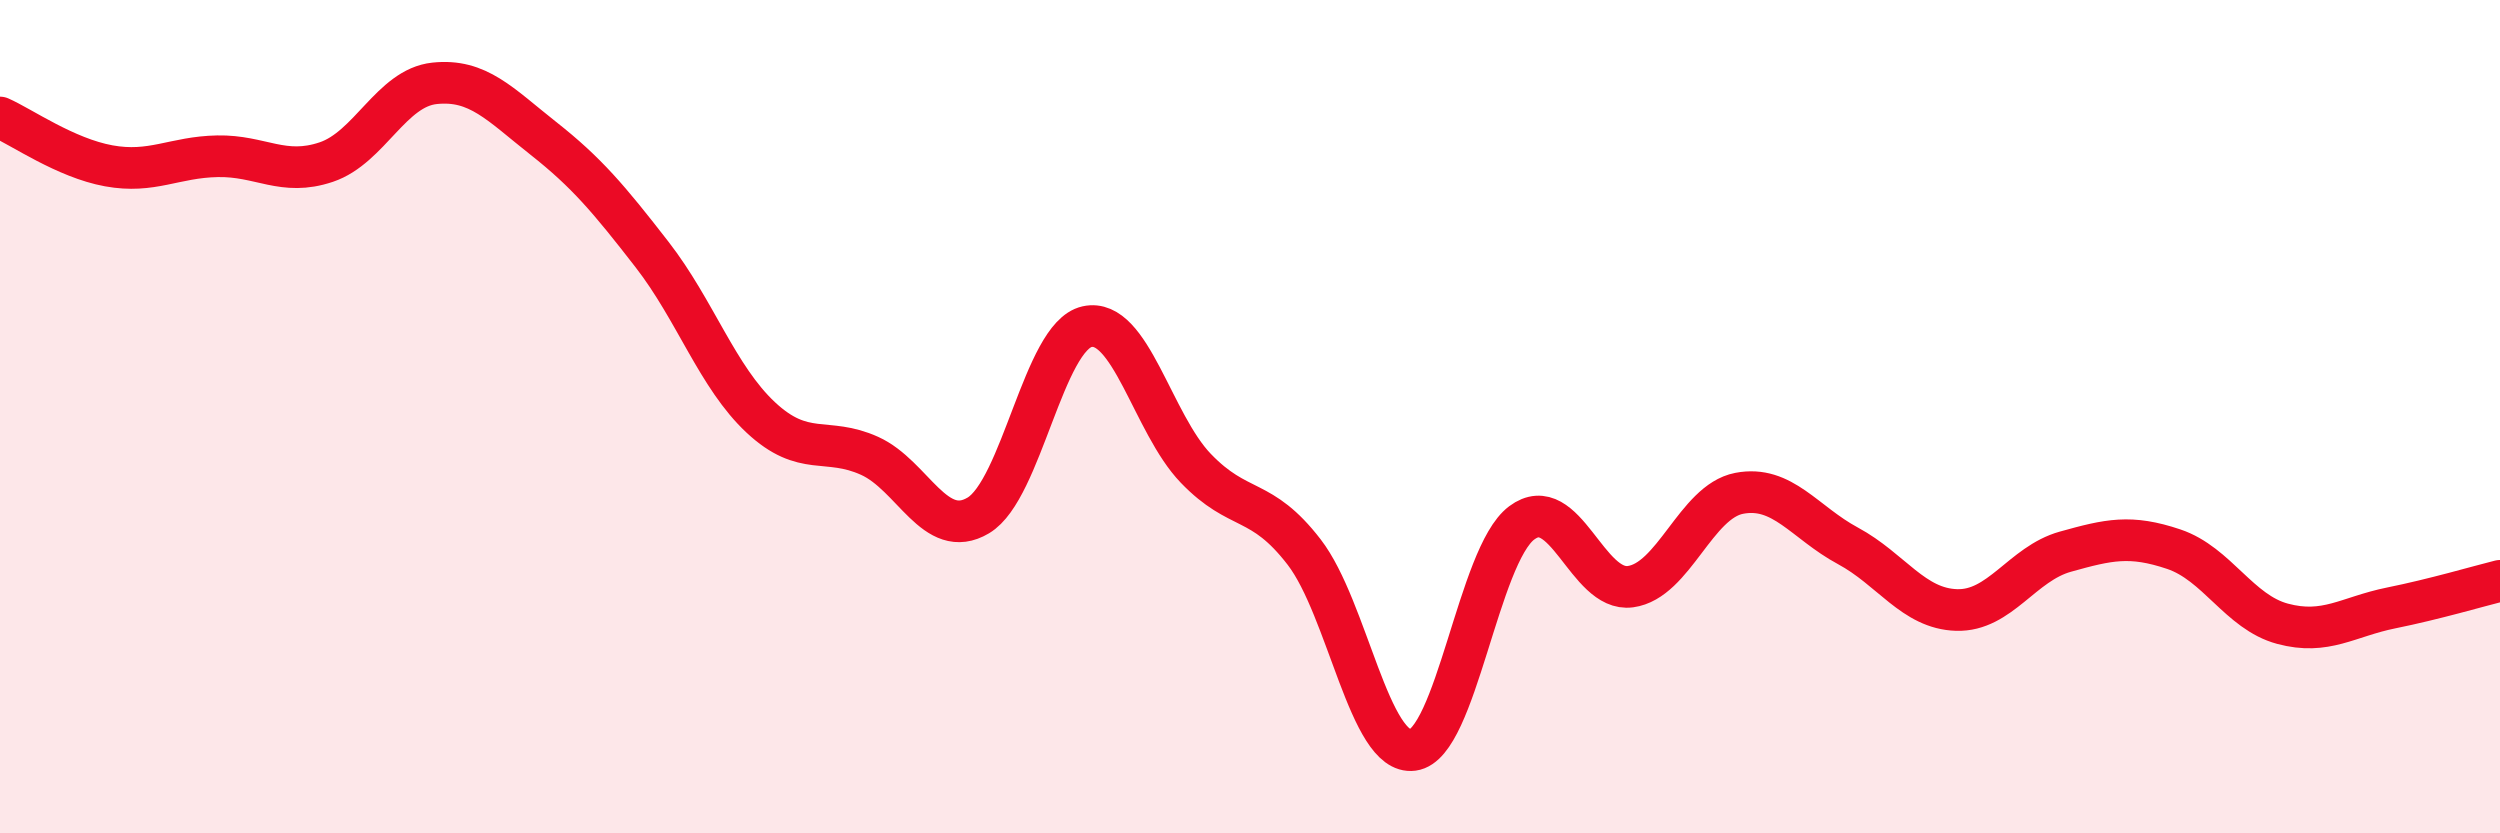
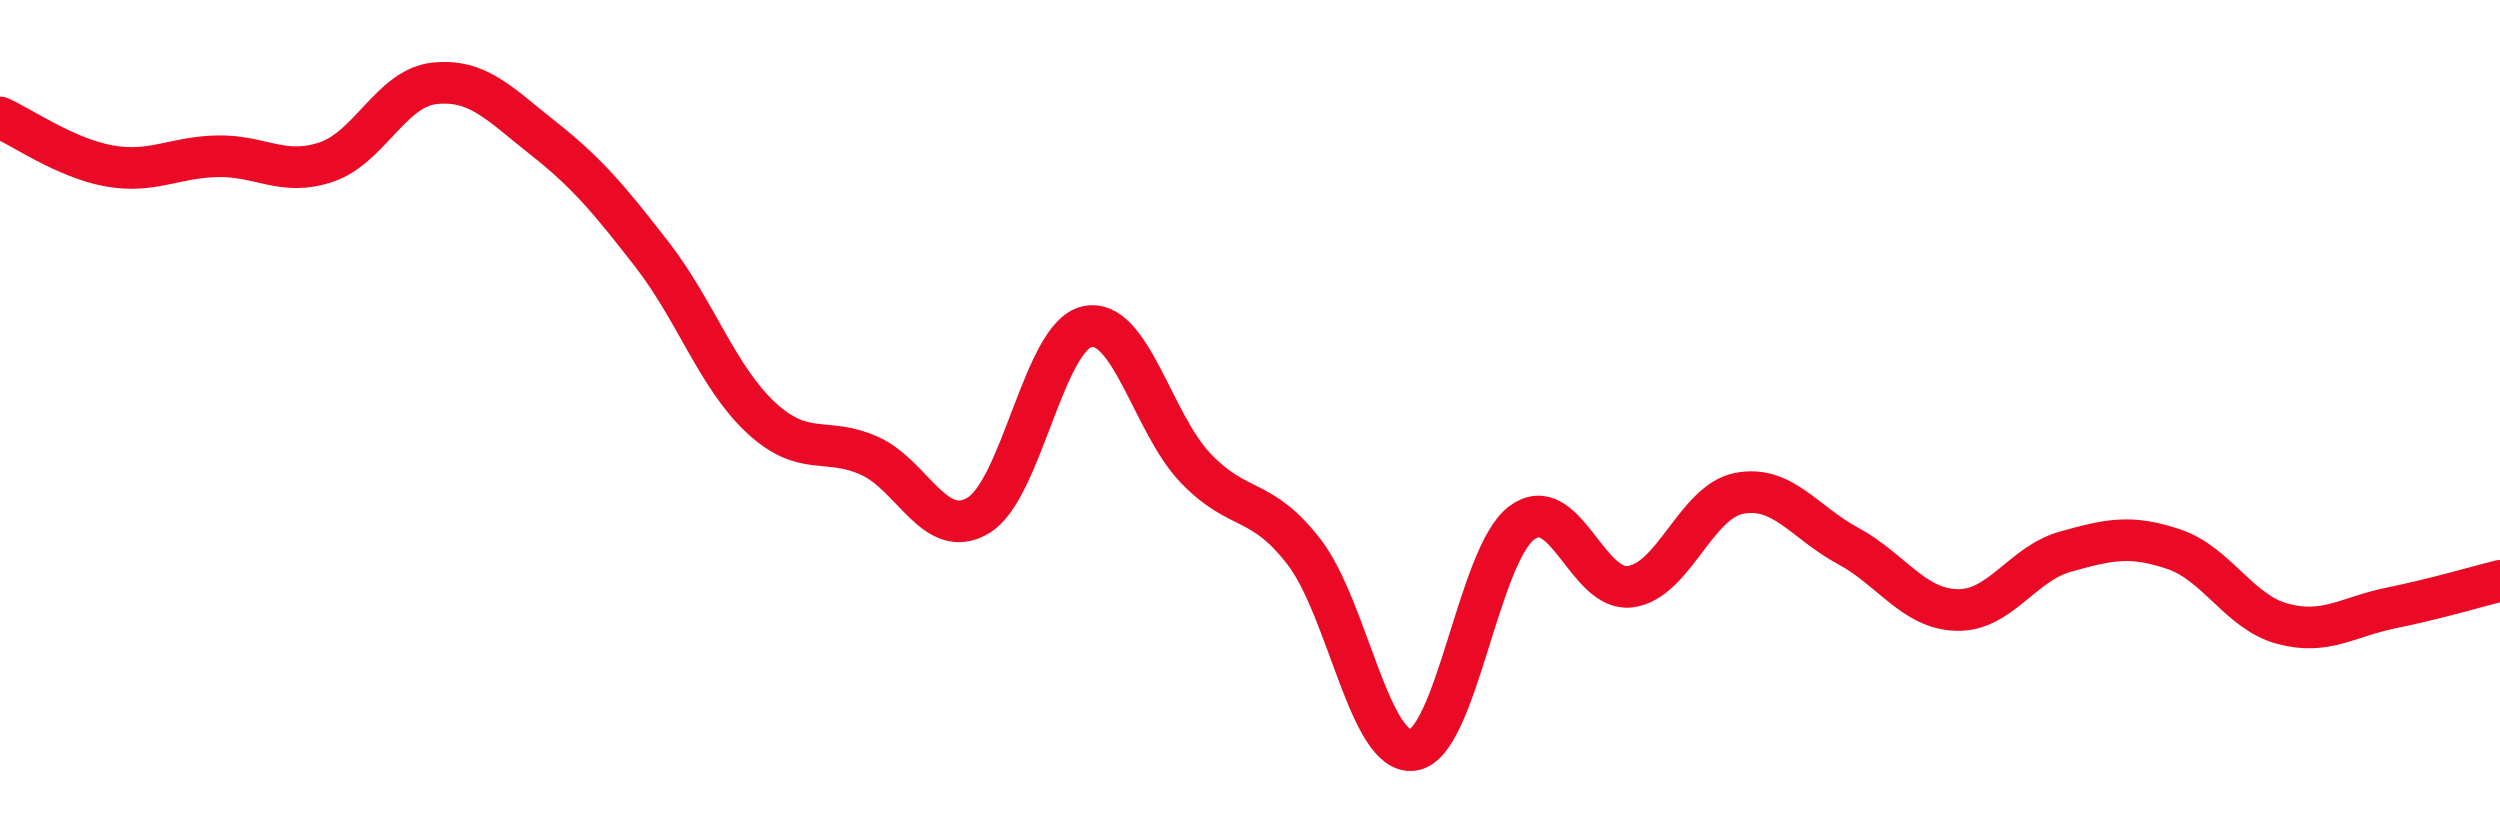
<svg xmlns="http://www.w3.org/2000/svg" width="60" height="20" viewBox="0 0 60 20">
-   <path d="M 0,2.82 C 0.52,3.05 1.57,3.79 2.61,3.98 C 3.65,4.17 4.18,3.77 5.22,3.75 C 6.26,3.73 6.79,4.24 7.83,3.89 C 8.87,3.54 9.39,2.11 10.43,2 C 11.47,1.89 12,2.5 13.04,3.32 C 14.08,4.14 14.61,4.77 15.65,6.11 C 16.69,7.45 17.22,9.05 18.26,10.02 C 19.3,10.99 19.83,10.47 20.87,10.94 C 21.91,11.41 22.44,12.99 23.48,12.37 C 24.52,11.75 25.05,8.07 26.09,7.84 C 27.13,7.61 27.66,10.16 28.7,11.24 C 29.74,12.32 30.26,11.9 31.3,13.25 C 32.34,14.6 32.87,18.14 33.91,18 C 34.95,17.86 35.48,13.33 36.52,12.55 C 37.56,11.77 38.09,14.22 39.13,14.08 C 40.17,13.94 40.7,12.04 41.74,11.84 C 42.78,11.64 43.31,12.54 44.35,13.1 C 45.39,13.66 45.92,14.61 46.96,14.64 C 48,14.67 48.53,13.53 49.57,13.24 C 50.61,12.95 51.13,12.83 52.17,13.18 C 53.21,13.53 53.74,14.69 54.78,14.97 C 55.82,15.25 56.35,14.8 57.39,14.59 C 58.43,14.38 59.48,14.07 60,13.94L60 20L0 20Z" fill="#EB0A25" opacity="0.1" stroke-linecap="round" stroke-linejoin="round" />
  <path d="M 0,2.82 C 0.52,3.05 1.57,3.79 2.61,3.98 C 3.65,4.17 4.18,3.77 5.22,3.75 C 6.26,3.73 6.79,4.24 7.83,3.89 C 8.87,3.54 9.39,2.11 10.43,2 C 11.47,1.89 12,2.5 13.04,3.32 C 14.08,4.14 14.61,4.77 15.65,6.11 C 16.69,7.45 17.22,9.05 18.26,10.02 C 19.3,10.99 19.83,10.47 20.87,10.94 C 21.91,11.41 22.44,12.99 23.48,12.37 C 24.52,11.75 25.05,8.07 26.09,7.84 C 27.13,7.61 27.66,10.16 28.7,11.24 C 29.74,12.32 30.26,11.9 31.3,13.25 C 32.34,14.6 32.87,18.14 33.91,18 C 34.95,17.86 35.48,13.33 36.52,12.55 C 37.56,11.77 38.09,14.22 39.13,14.08 C 40.17,13.94 40.7,12.04 41.74,11.84 C 42.78,11.64 43.31,12.54 44.35,13.1 C 45.39,13.66 45.92,14.61 46.96,14.64 C 48,14.67 48.53,13.53 49.57,13.24 C 50.61,12.95 51.13,12.83 52.17,13.18 C 53.21,13.53 53.74,14.69 54.78,14.97 C 55.82,15.25 56.35,14.8 57.39,14.59 C 58.43,14.38 59.48,14.07 60,13.94" stroke="#EB0A25" stroke-width="1" fill="none" stroke-linecap="round" stroke-linejoin="round" />
</svg>